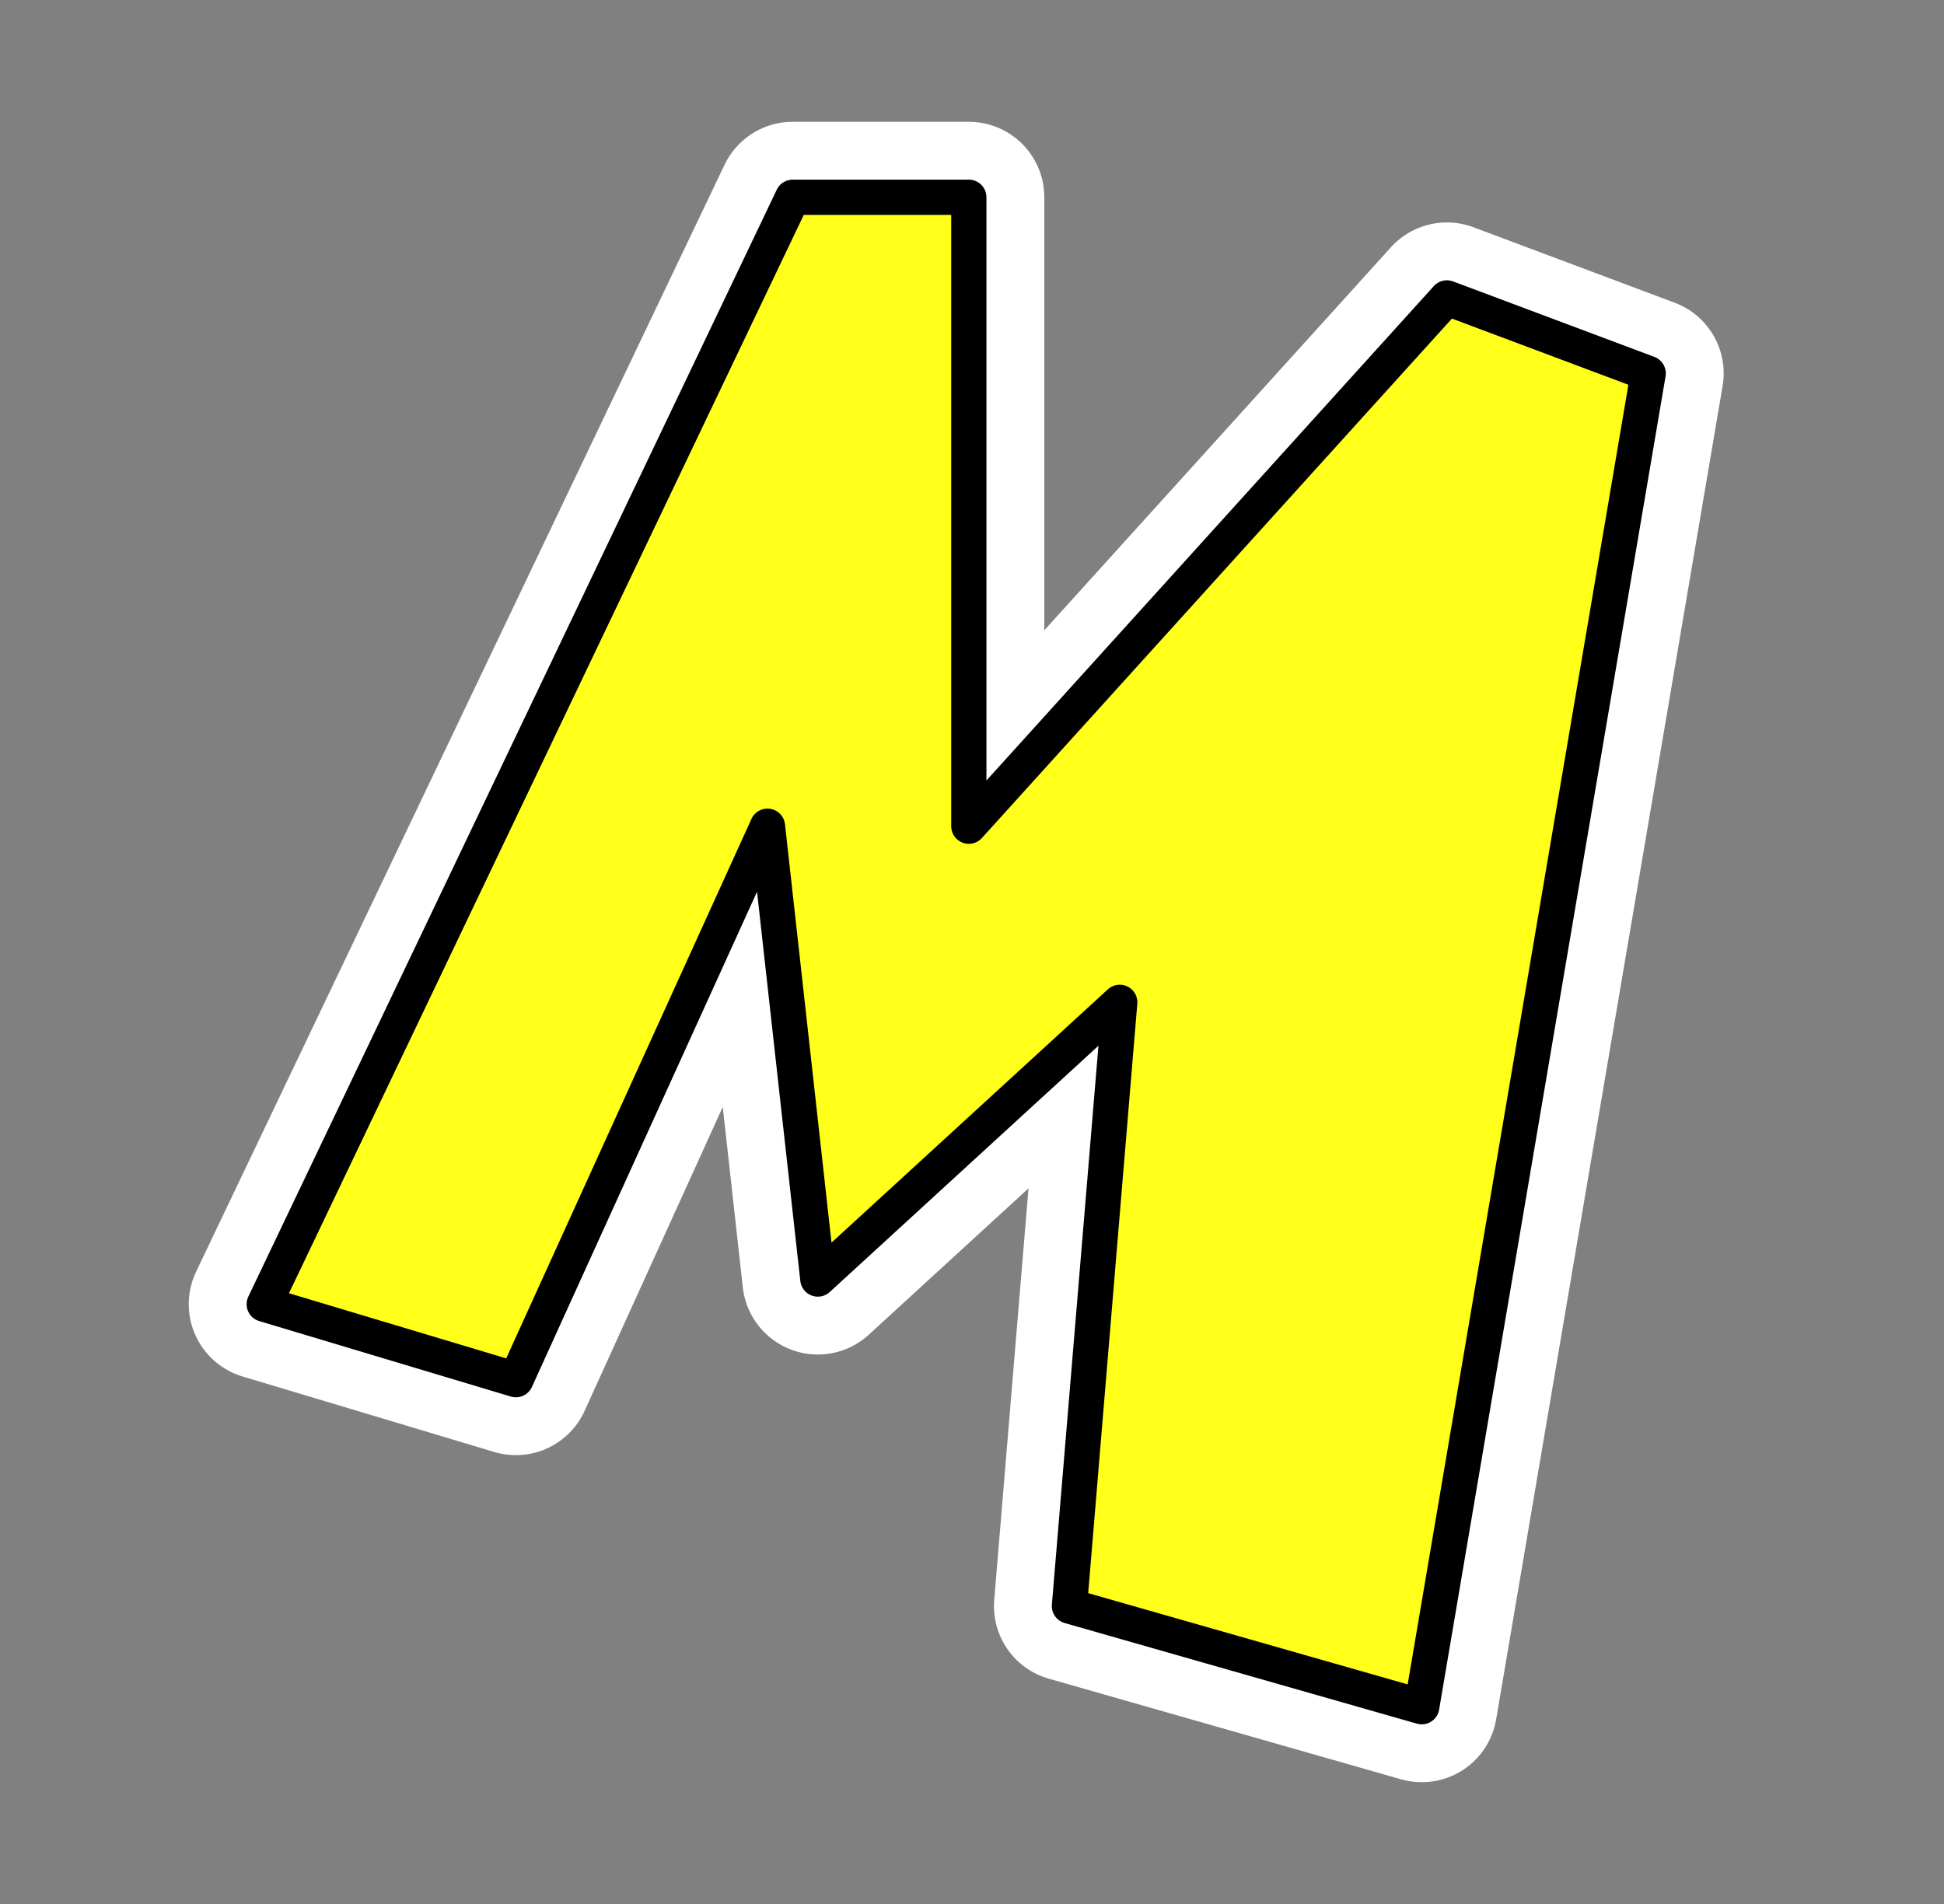
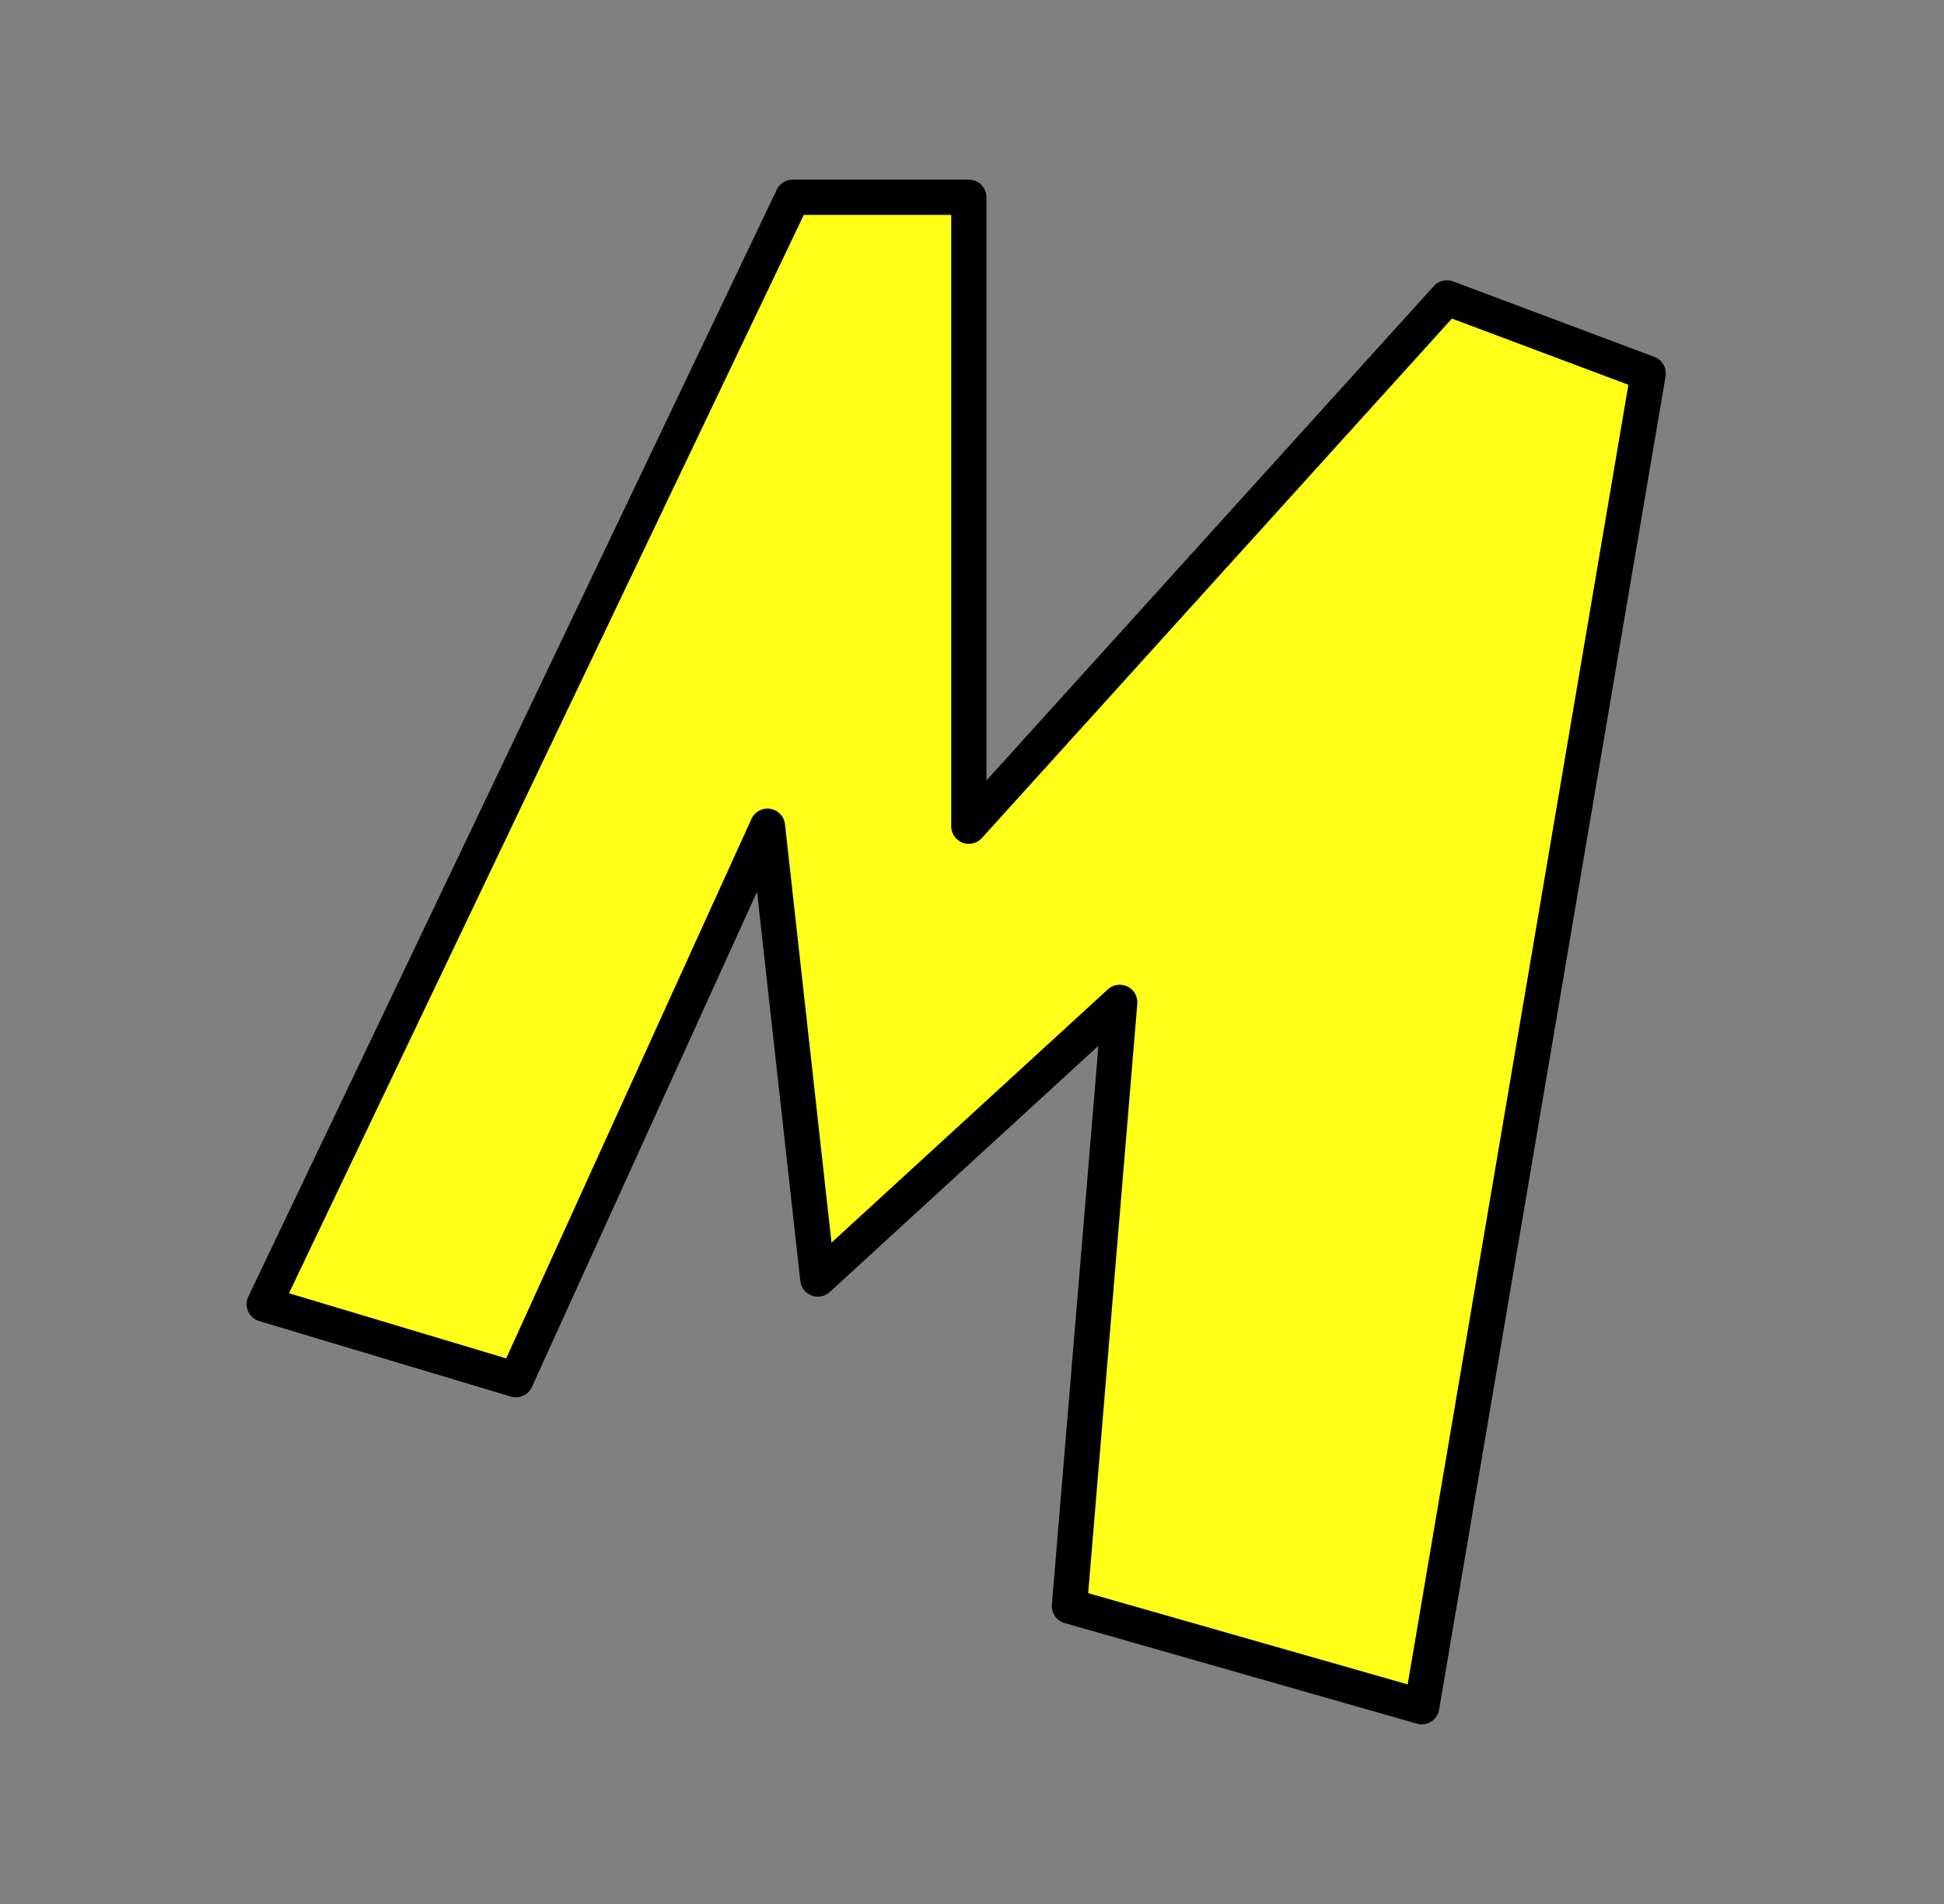
<svg xmlns="http://www.w3.org/2000/svg" width="49" height="48" fill="none">
  <rect width="100%" height="100%" fill="#808080" stroke="none" />
-   <path d="M19.98 4.973L6.66 32.879l6.343 1.903 6.342-13.953 1.269 11.416 7.61-6.976-1.268 15.221 8.88 2.537 5.708-33.614L36.47 7.51 24.42 20.829V4.973h-4.44z" fill="#FFFF1A" stroke="#fff" stroke-width="3.805" stroke-linejoin="round" />
  <path d="M19.98 4.973L6.66 32.879l6.343 1.903 6.342-13.953 1.269 11.416 7.61-6.976-1.268 15.221 8.88 2.537 5.708-33.614L36.47 7.51 24.42 20.829V4.973h-4.44z" fill="#FFFF1A" stroke="#000" stroke-width=".888" stroke-linejoin="round" />
</svg>